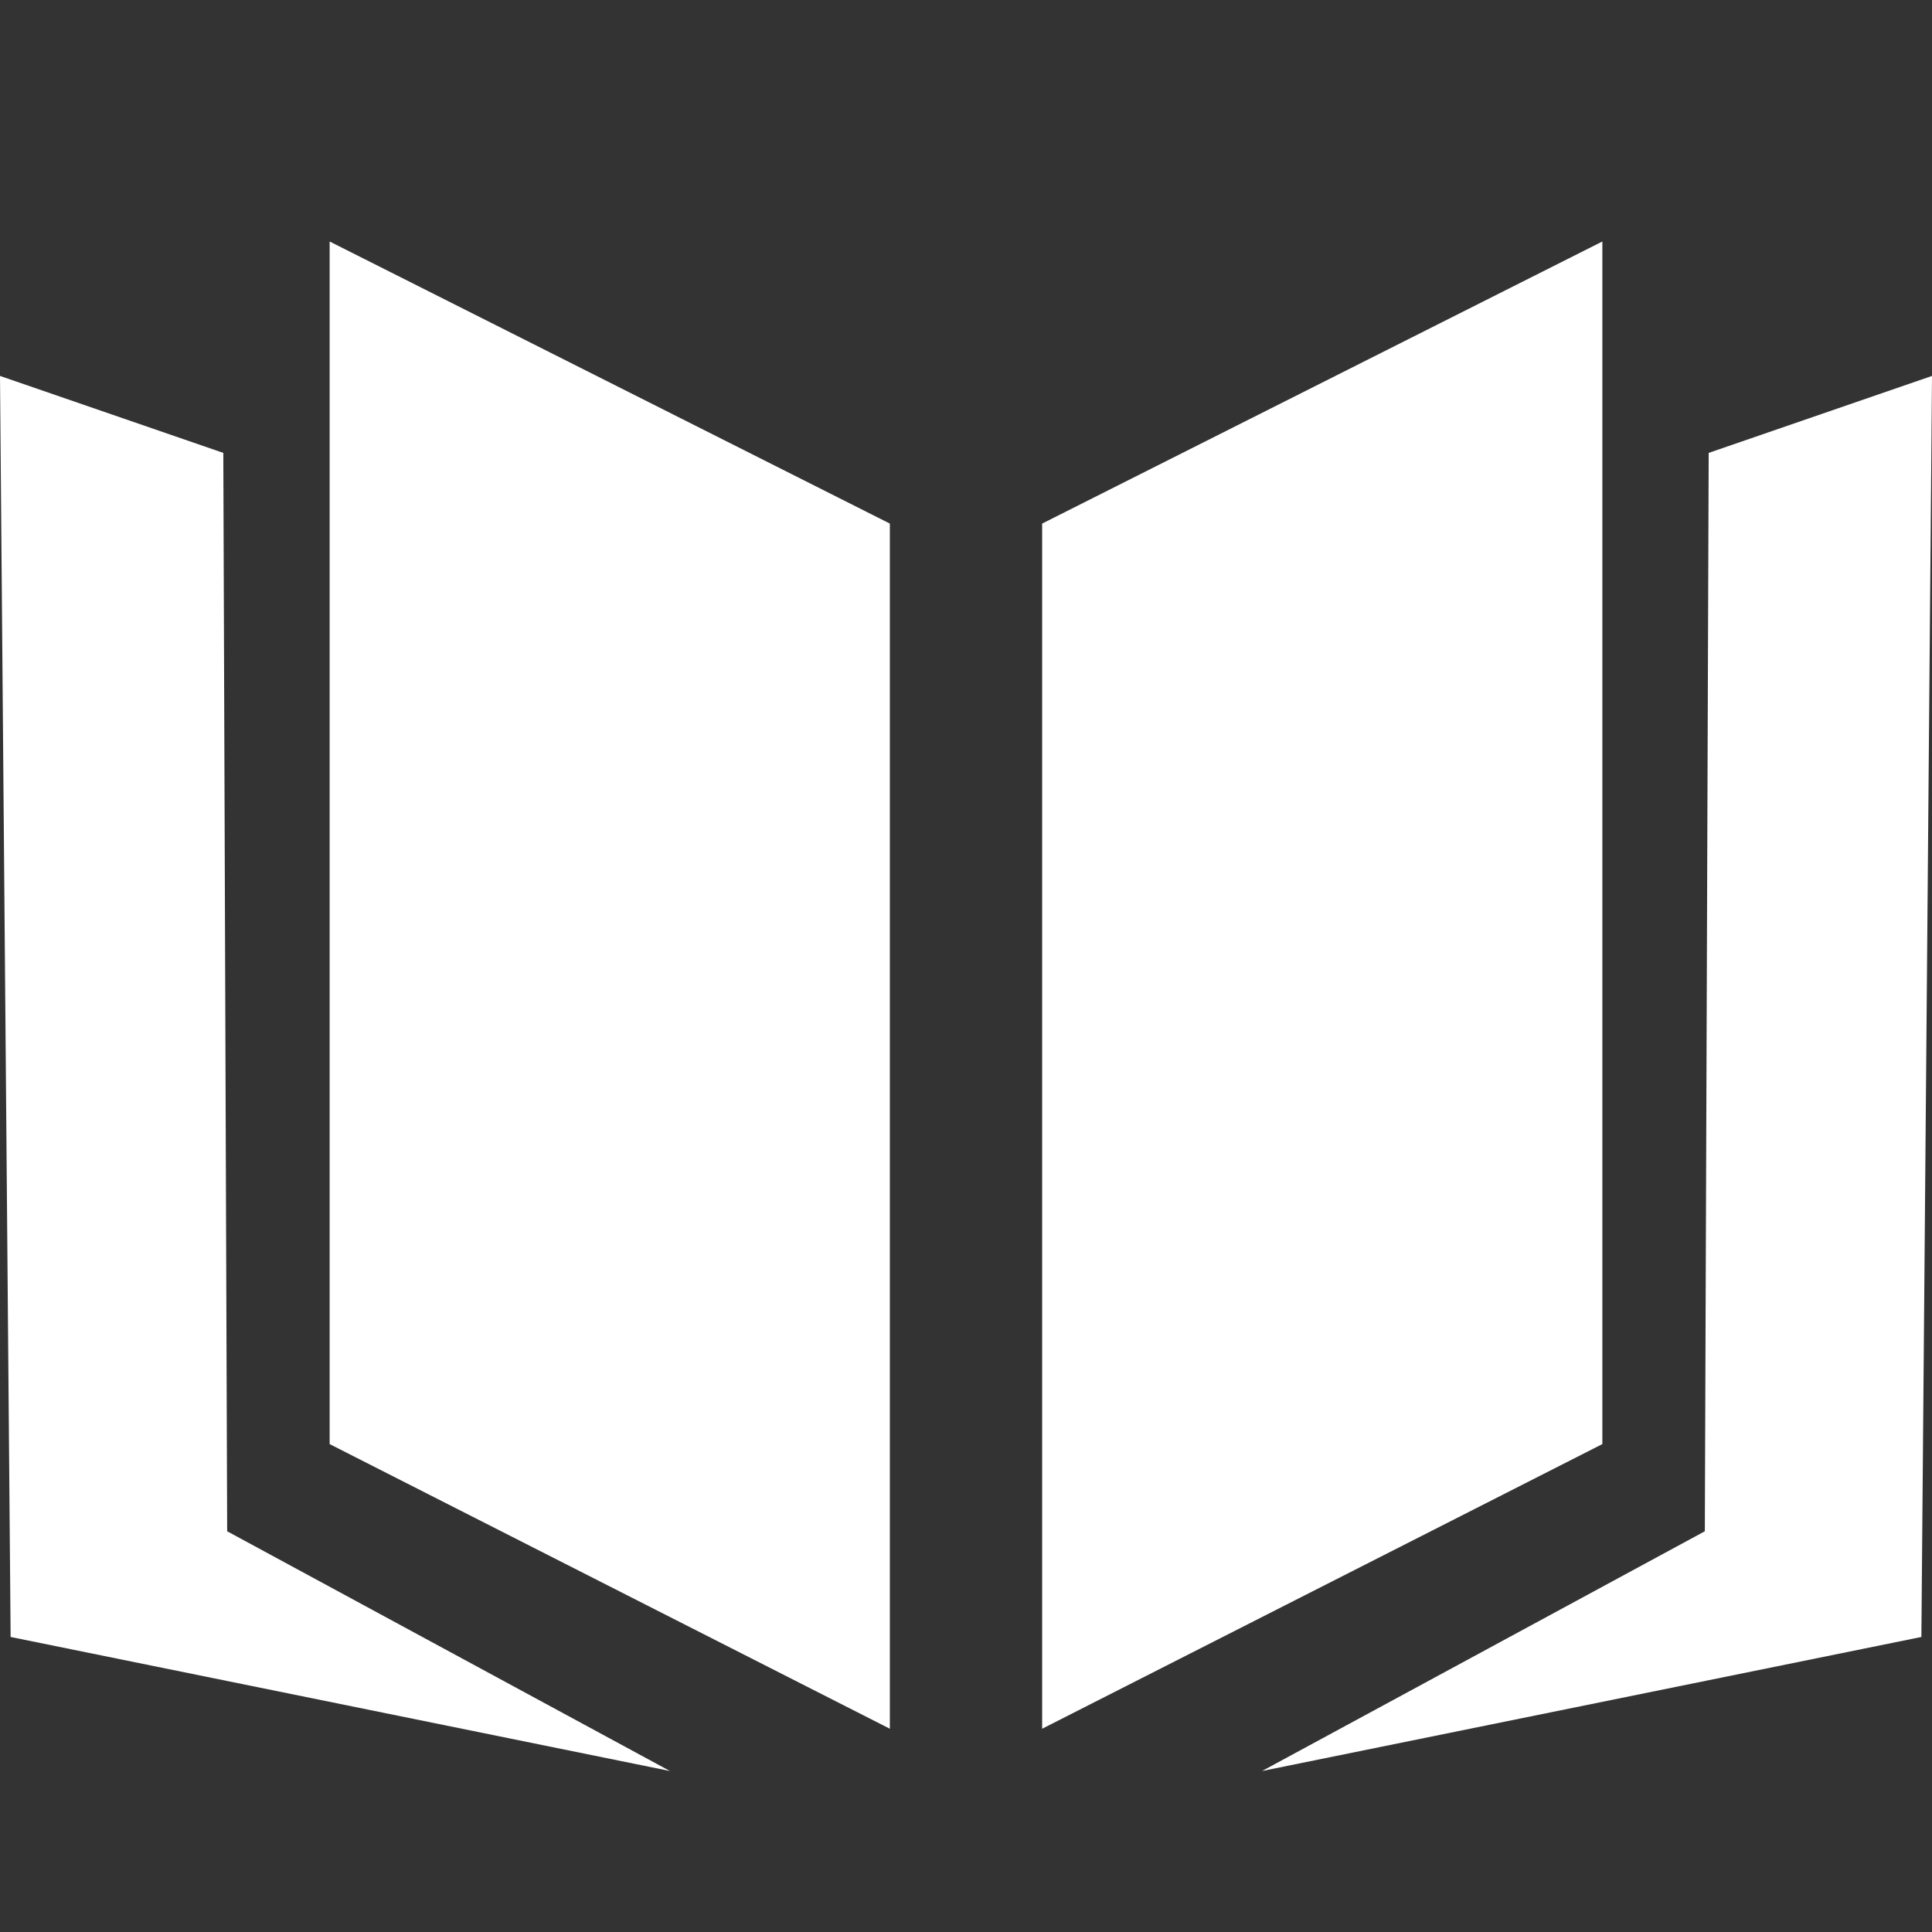
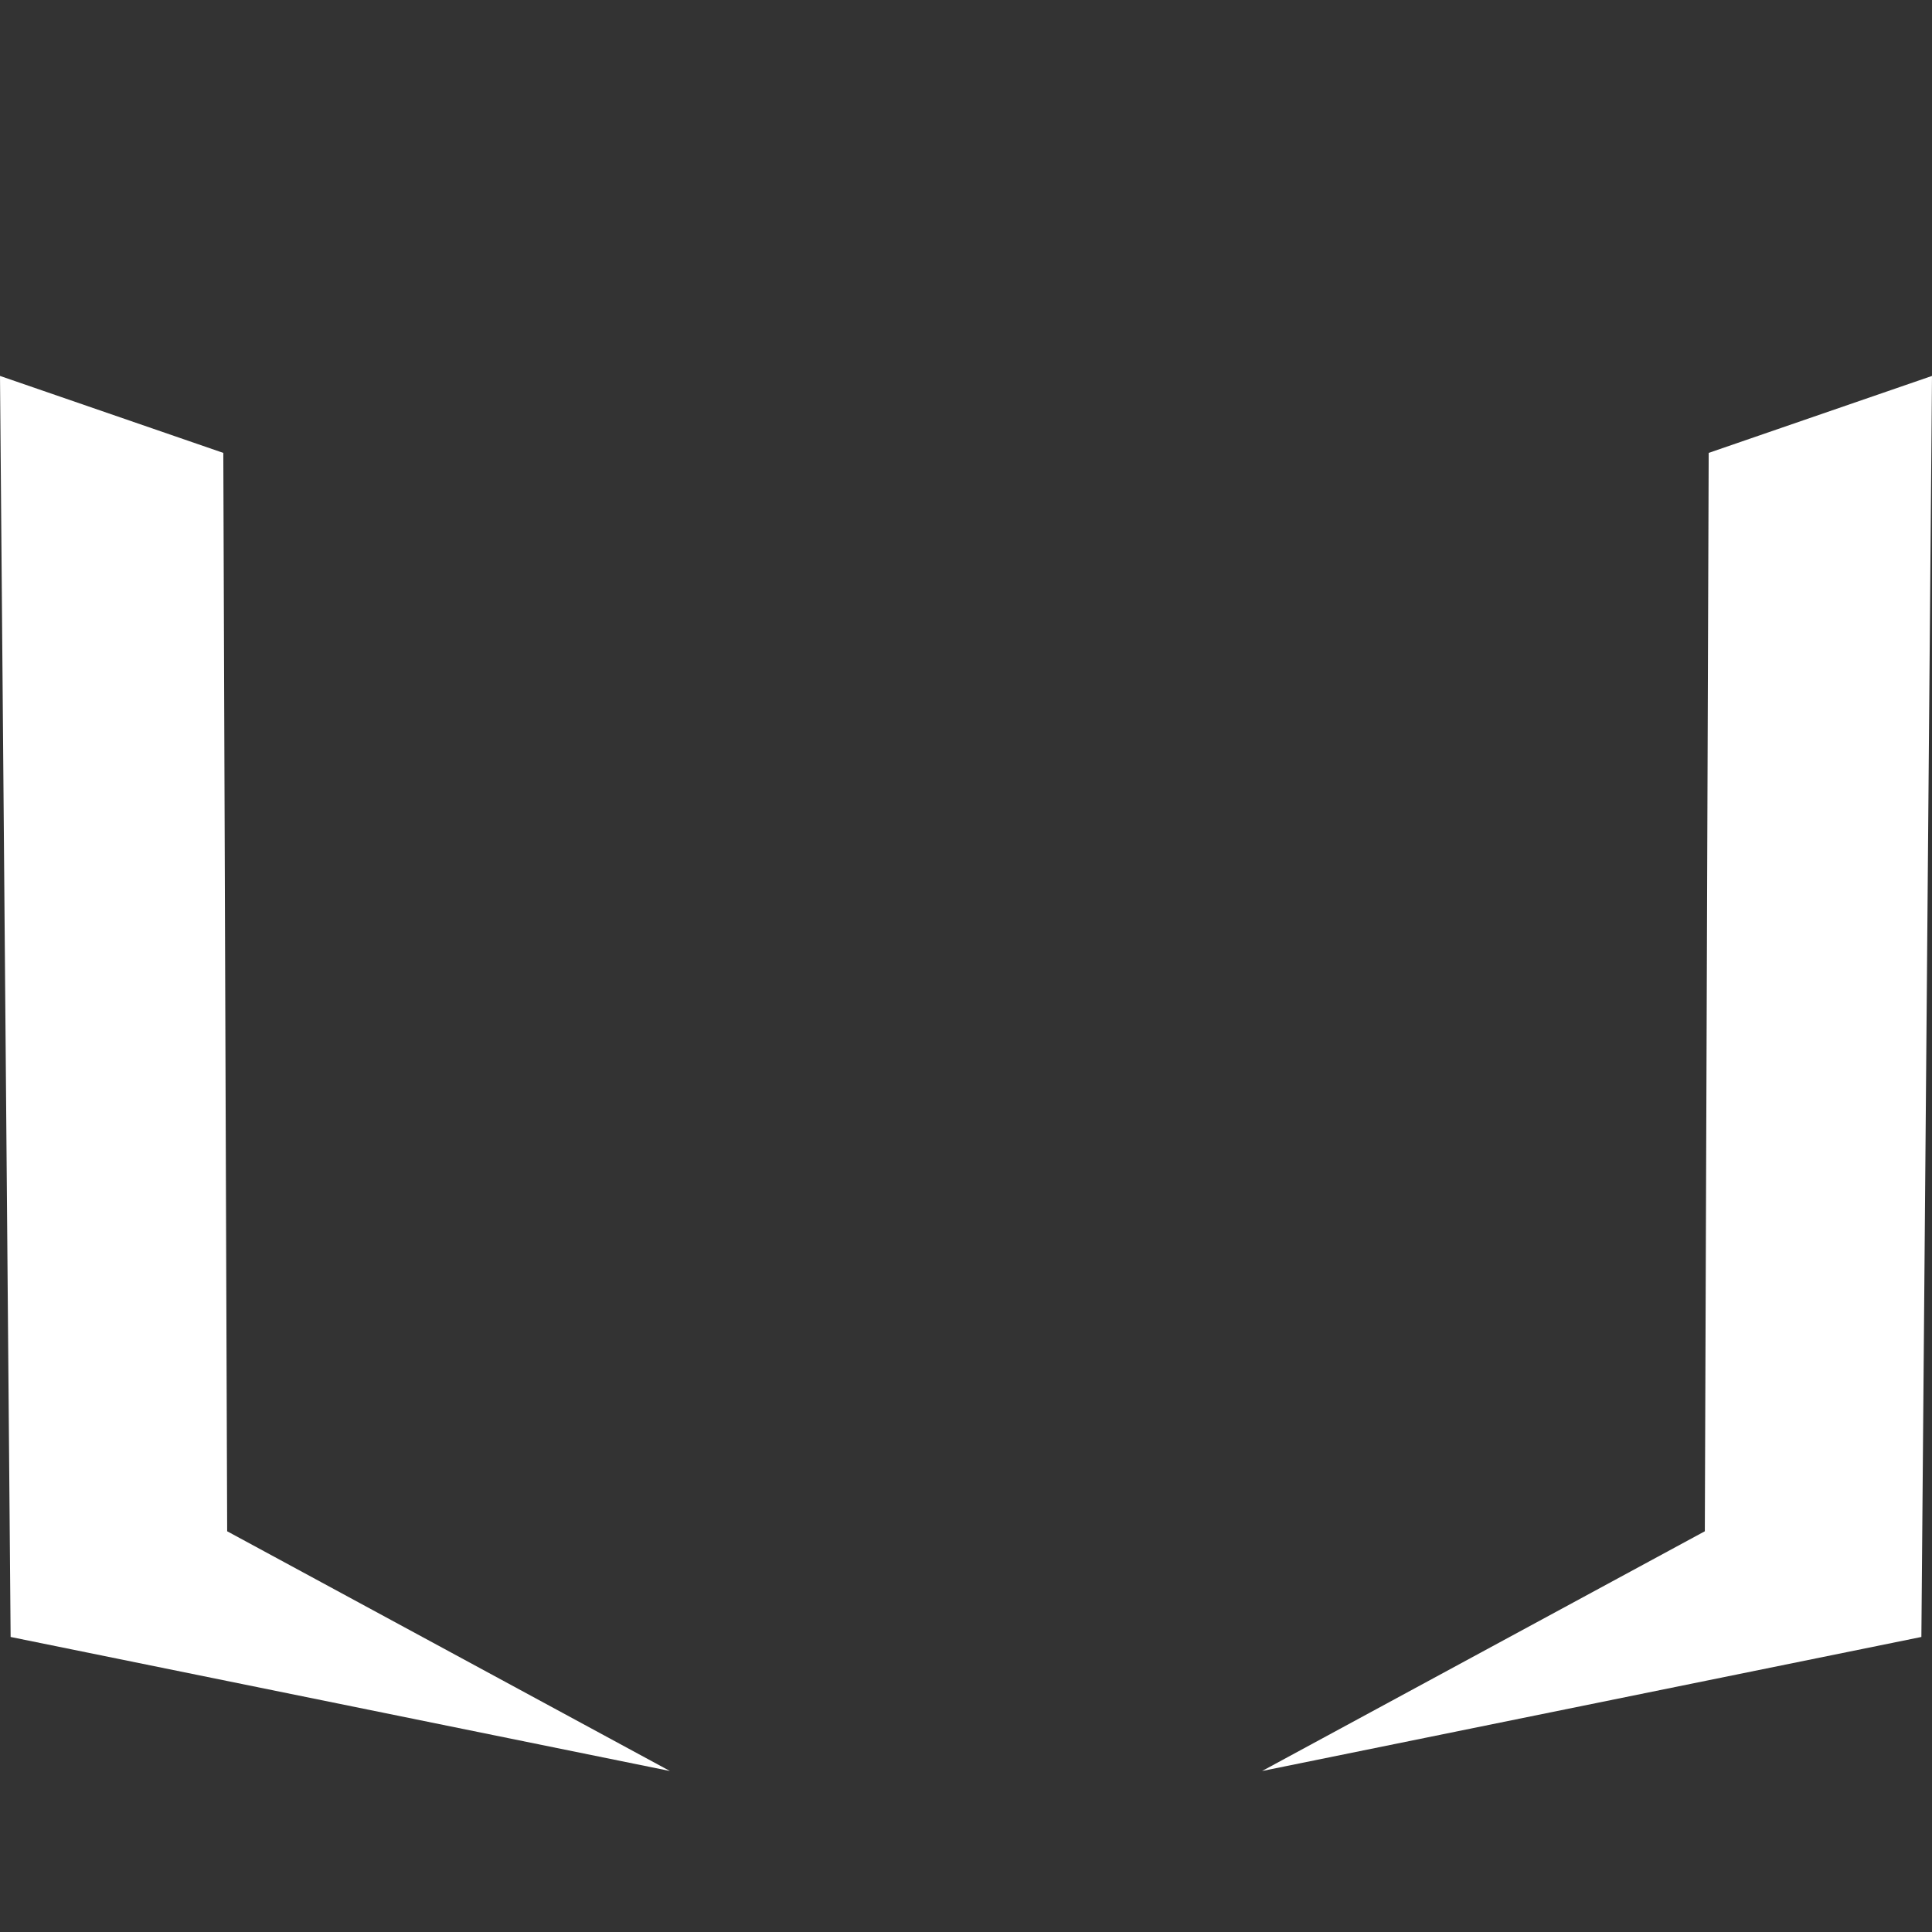
<svg xmlns="http://www.w3.org/2000/svg" width="24" height="24" viewBox="0 0 24 24" fill="none">
  <rect x="0" y="0" width="24" height="24" fill="#333333" stroke="none" />
-   <path d="M11.054 21.475L4.095 17.939V3L11.054 6.504V21.475Z" fill="white" />
  <path d="M0 4.67L2.774 5.626L2.822 19.022L8.322 22L0.132 20.335L0 4.67Z" fill="white" />
-   <path d="M19.905 3L12.946 6.504V21.475L19.905 17.939V3Z" fill="white" />
  <path d="M21.178 19.022L21.226 5.626L24 4.67L23.868 20.335L15.678 22L21.178 19.022Z" fill="white" />
</svg>